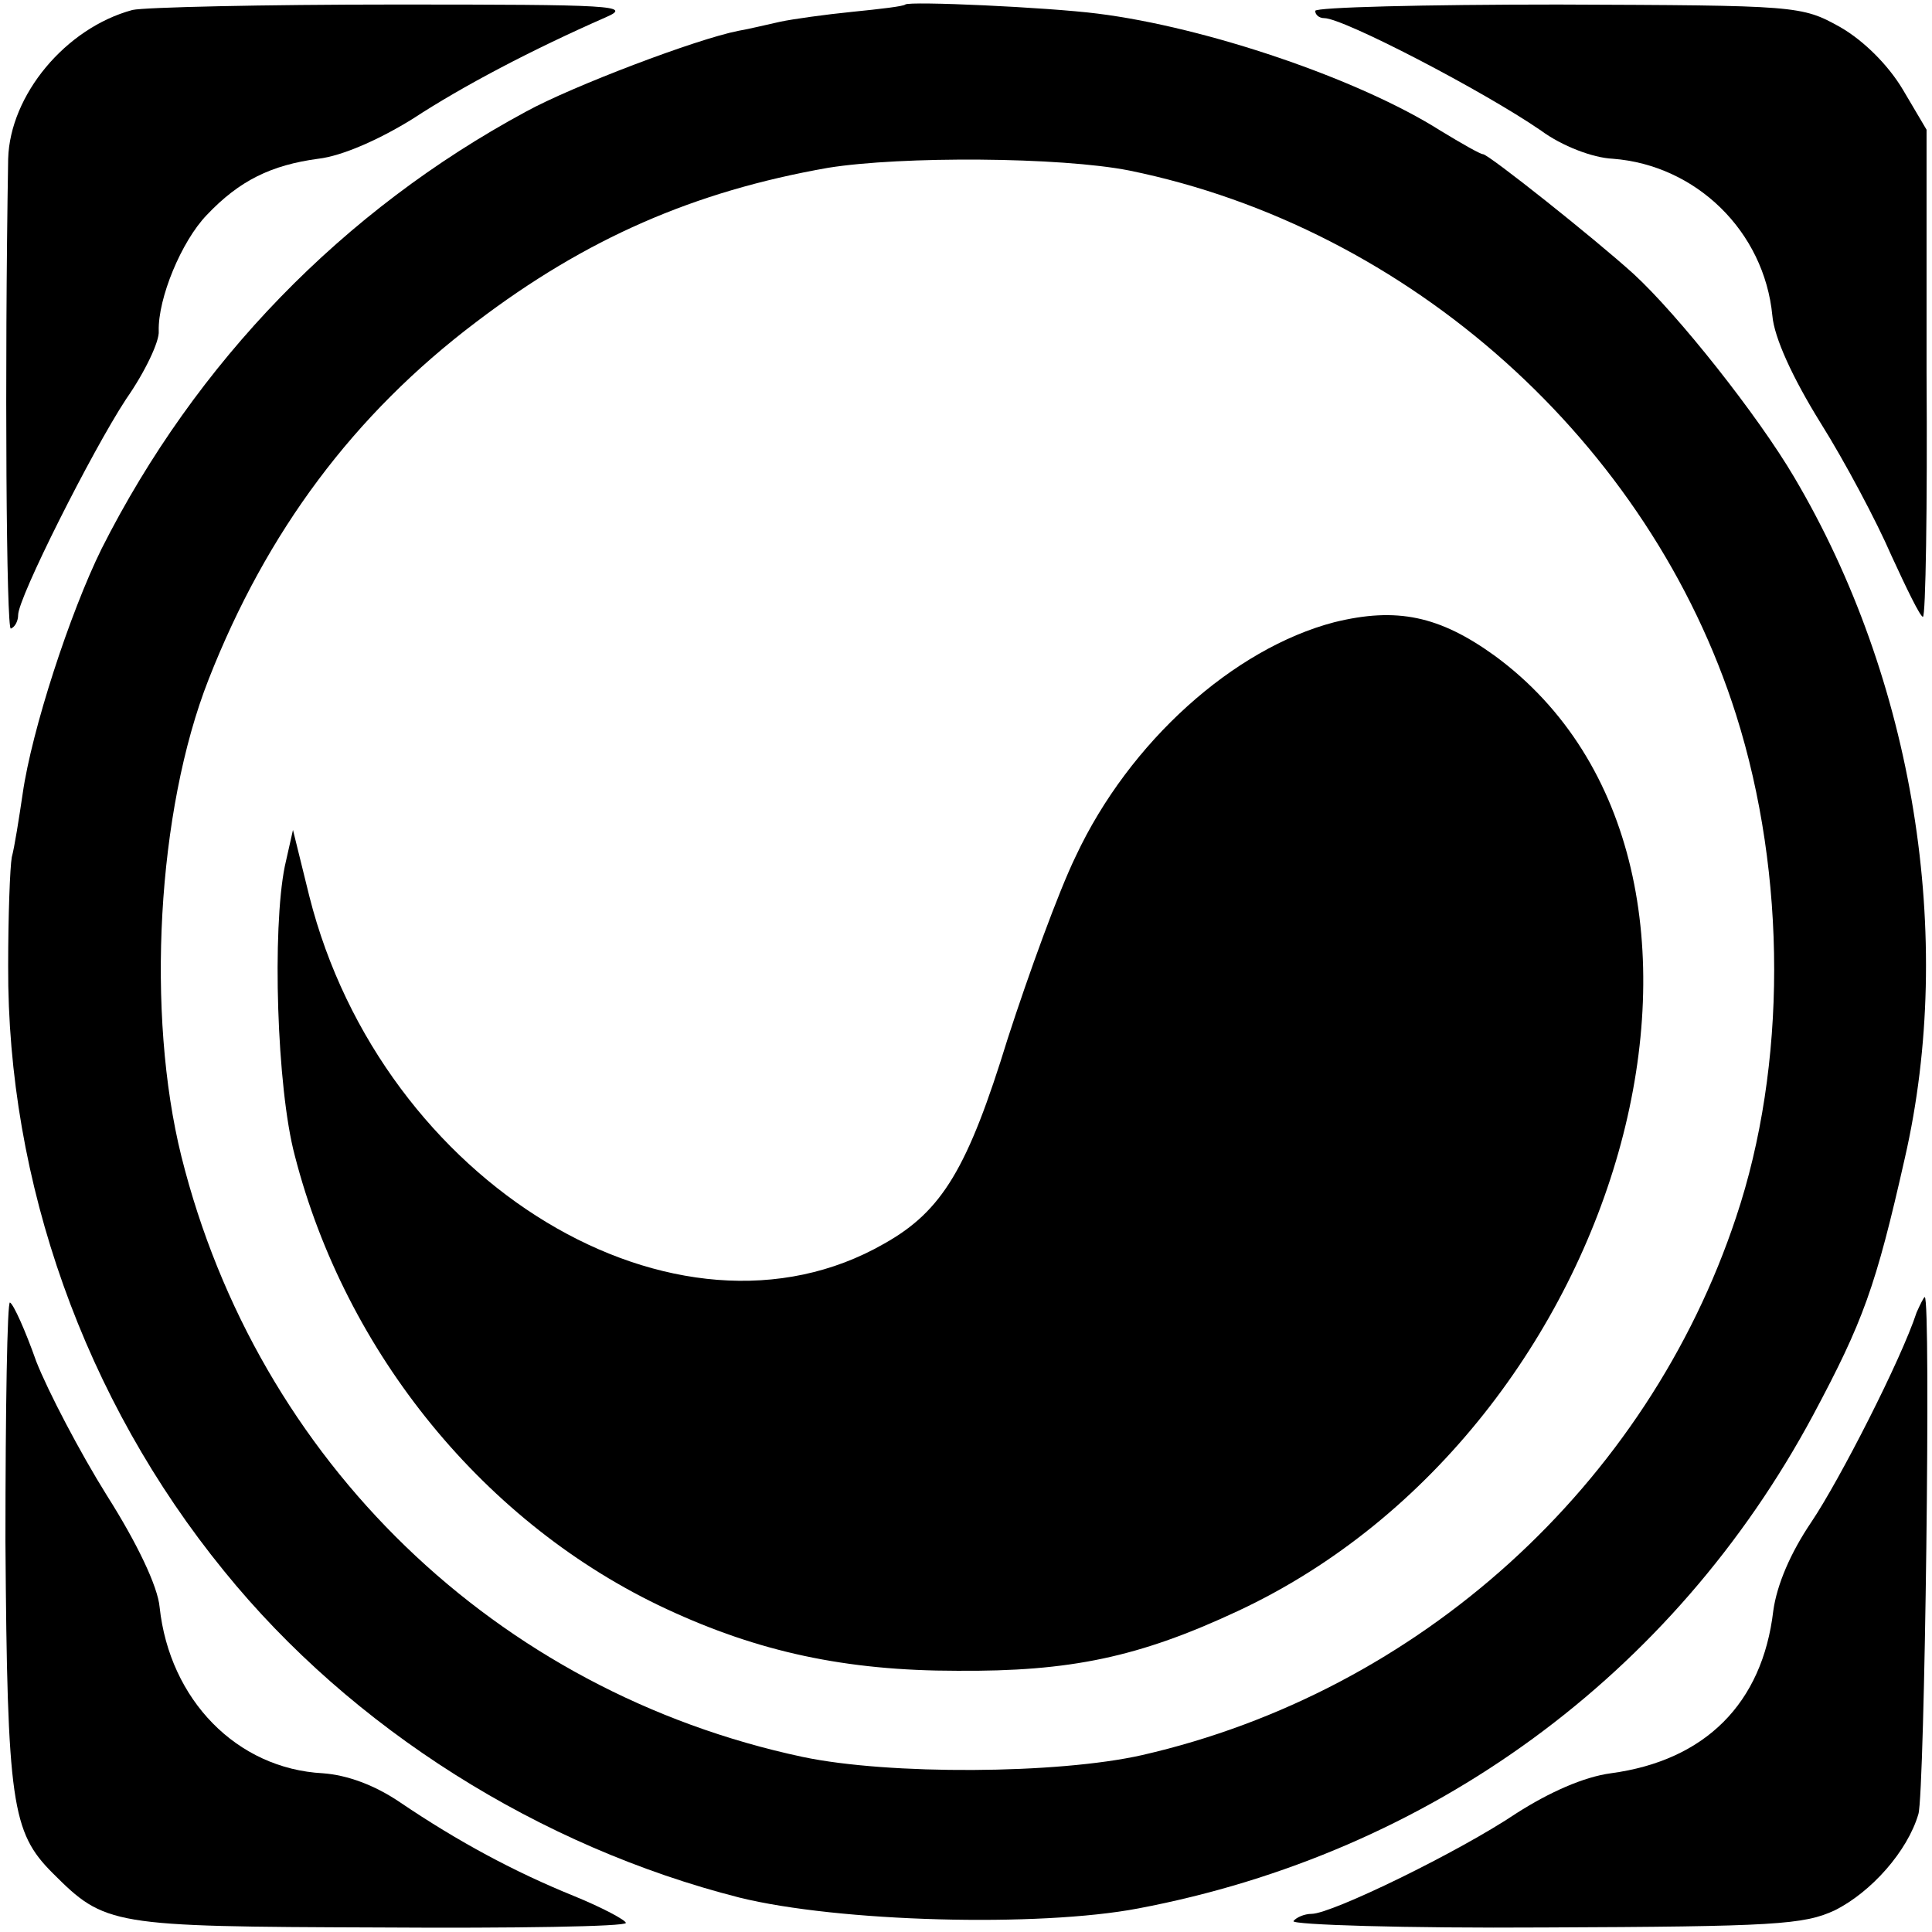
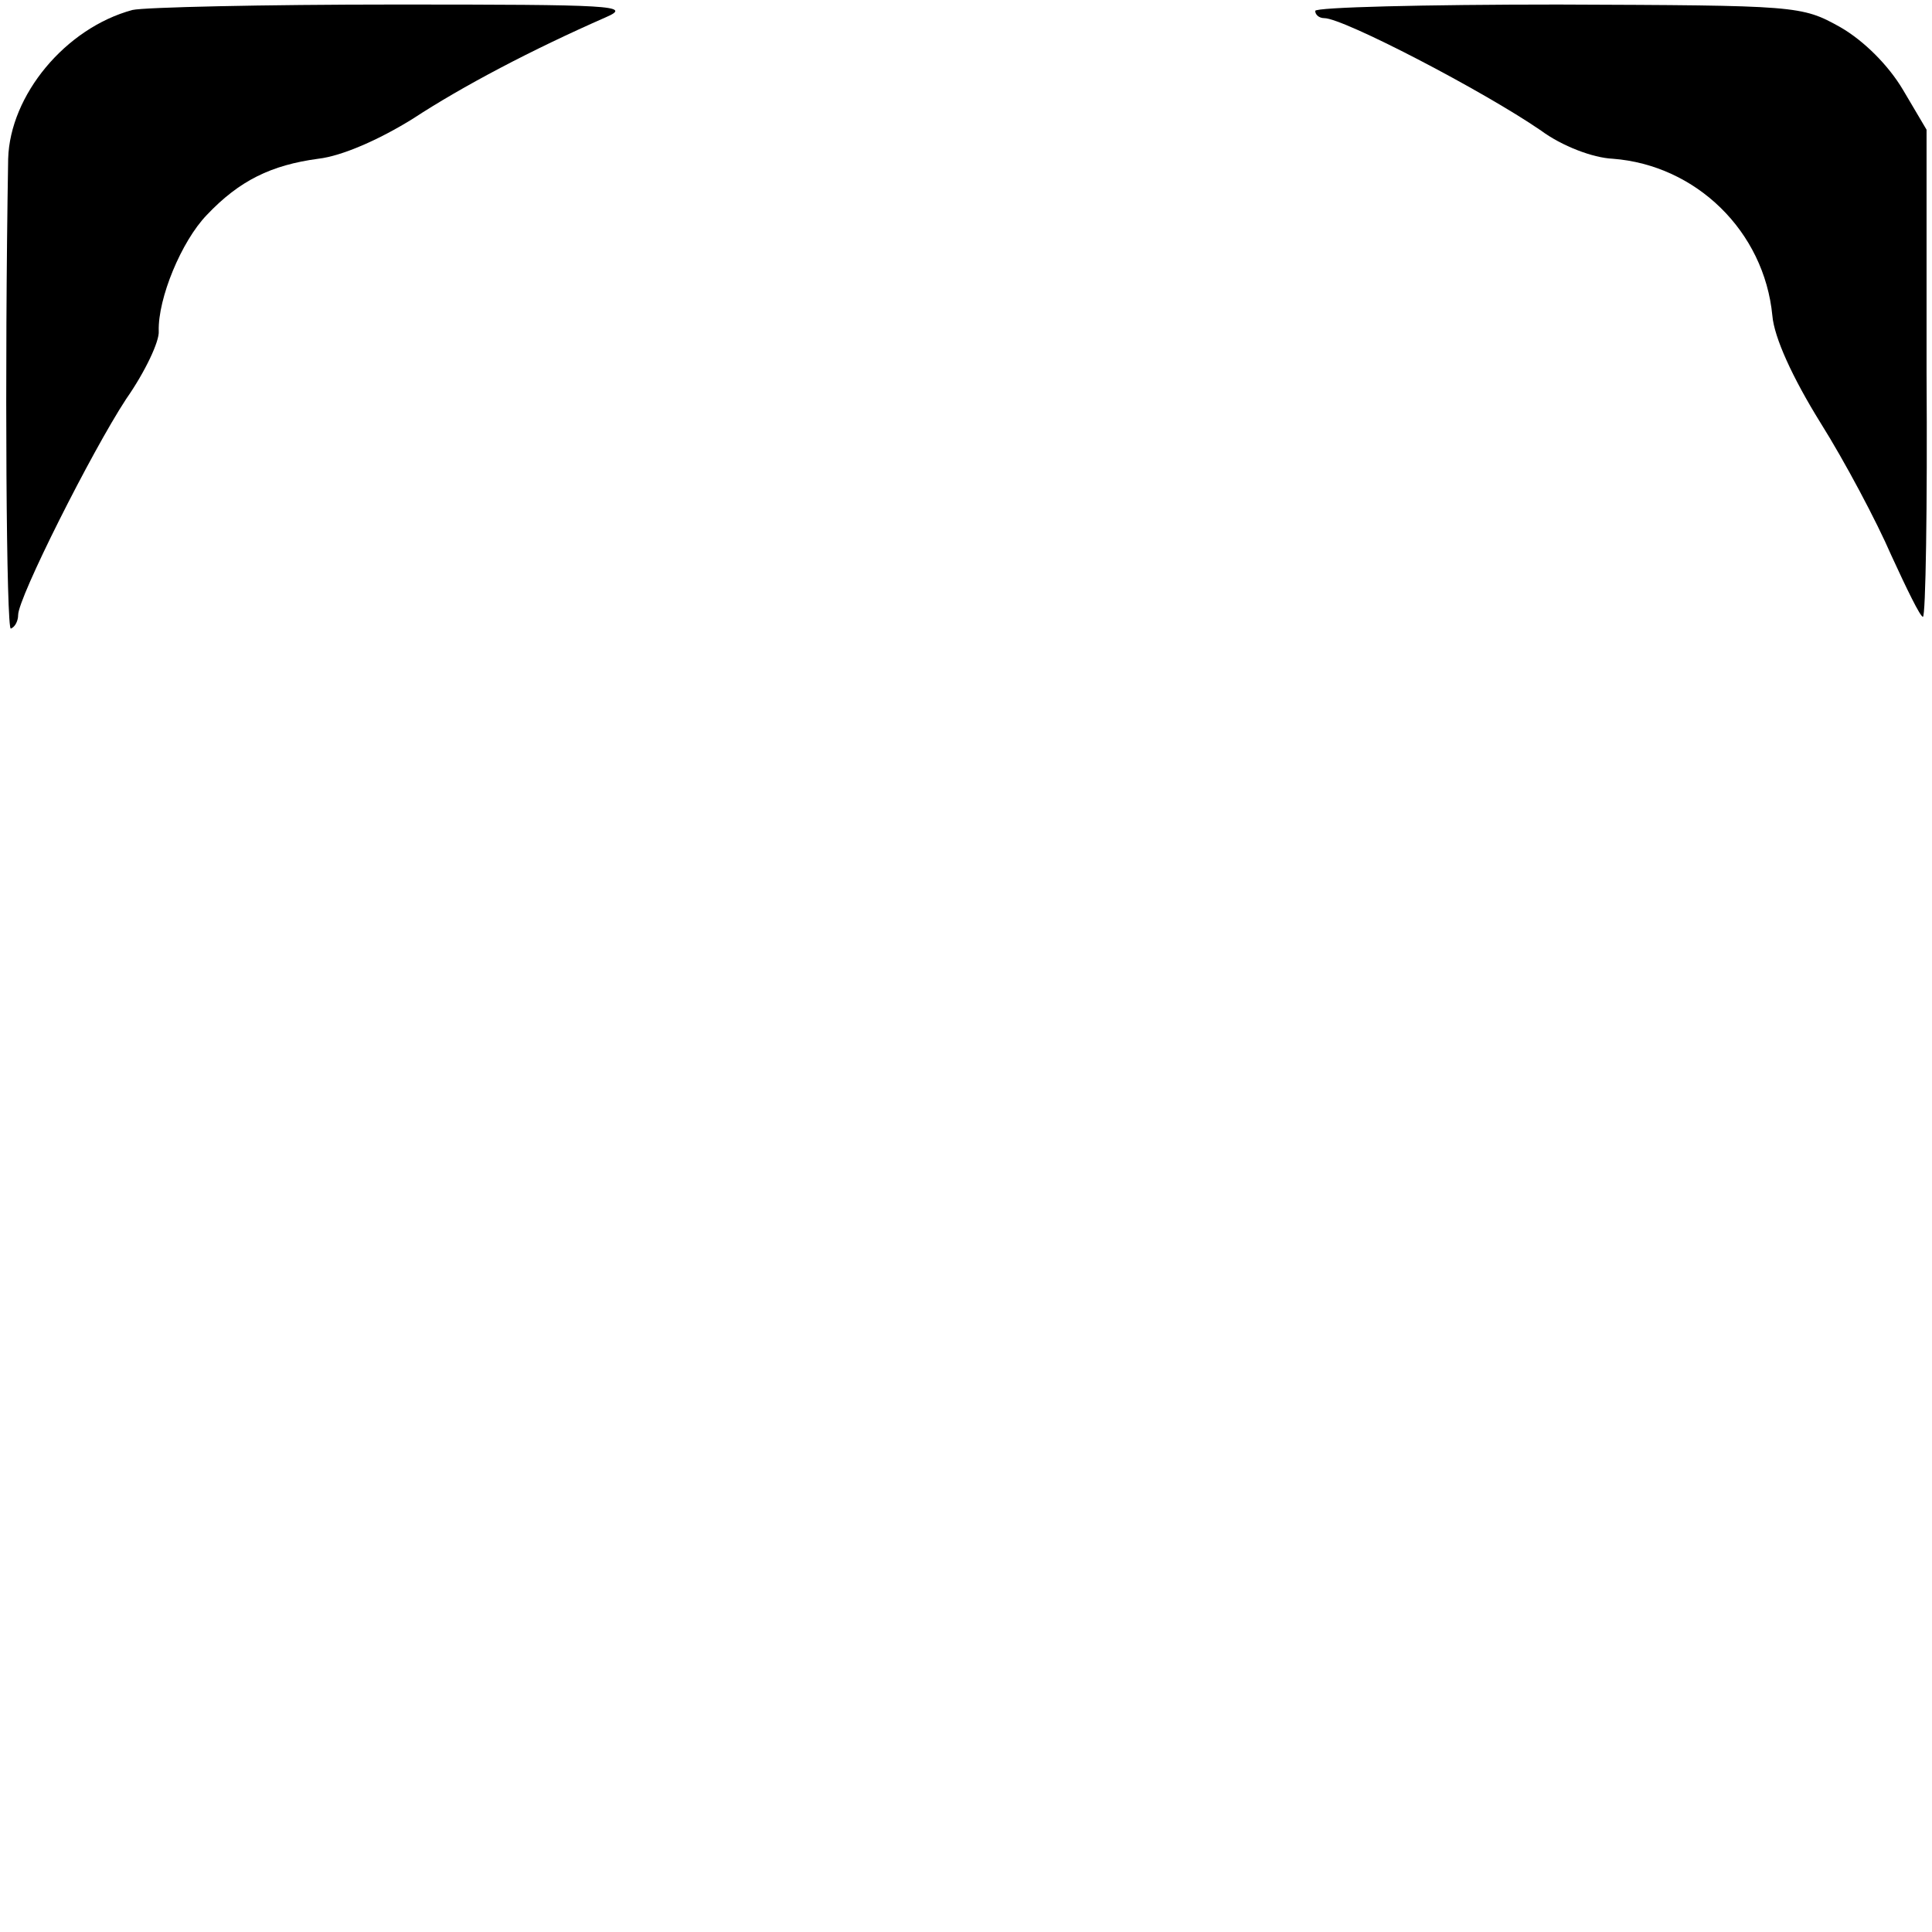
<svg xmlns="http://www.w3.org/2000/svg" version="1.0" width="213pt" height="213pt" viewBox="0 0 213 213" preserveAspectRatio="xMidYMid meet">
  <g transform="translate(0,213) scale(0.1,-0.1)" fill="#000000" stroke="none">
    <path d="M146 2119 c-74 -20 -135 -94 -137 -164 -4 -236 -2 -522 3 -518 5 2 8 9 8 15 0 19 81 180 119 238 21 30 37 64 36 75 -1 36 25 99 53 128 36 38 71 55 123 62 26 3 67 21 104 44 55 36 131 76 213 112 30 13 7 14 -232 14 -146 0 -277 -3 -290 -6z" />
-     <path d="M998 2125 c-2 -2 -28 -5 -58 -8 -30 -3 -66 -8 -80 -11 -14 -3 -34 -8 -46 -10 -46 -9 -183 -61 -234 -89 -202 -109 -364 -276 -468 -482 -35 -71 -77 -200 -87 -270 -4 -27 -9 -59 -12 -70 -2 -11 -4 -65 -4 -120 -1 -238 84 -478 238 -667 141 -174 348 -304 568 -360 109 -27 330 -33 440 -12 322 61 590 257 744 544 55 103 69 141 101 283 56 244 10 528 -122 751 -40 68 -128 179 -177 224 -43 39 -160 132 -166 132 -3 0 -24 12 -47 26 -90 57 -258 114 -378 129 -55 7 -208 14 -212 10z m247 -183 c309 -63 574 -300 669 -600 56 -177 56 -387 0 -554 -98 -295 -349 -523 -655 -593 -93 -21 -279 -22 -374 -2 -338 72 -601 326 -685 662 -39 157 -27 381 30 526 64 163 160 292 295 394 121 92 240 144 388 170 81 13 256 12 332 -3z" />
-     <path d="M1471 1444 c-111 -29 -226 -132 -285 -258 -19 -39 -52 -130 -75 -201 -44 -143 -72 -190 -136 -226 -228 -131 -554 66 -634 383 l-18 73 -9 -40 c-14 -69 -9 -244 11 -319 56 -218 210 -407 410 -500 101 -47 197 -68 320 -68 125 -1 201 15 310 66 432 202 599 821 283 1053 -61 44 -108 54 -177 37z" />
    <path d="M1450 2118 c0 -4 4 -8 10 -8 21 0 175 -80 239 -124 23 -17 57 -30 79 -31 92 -7 167 -80 176 -173 2 -24 22 -68 53 -118 27 -43 62 -109 78 -146 17 -37 32 -68 35 -68 3 0 5 121 4 269 l0 268 -26 44 c-16 27 -43 54 -69 69 -43 24 -47 24 -311 25 -148 0 -268 -3 -268 -7z" />
-     <path d="M6 430 c2 -288 7 -320 52 -365 58 -58 64 -59 359 -60 150 -1 273 1 273 5 0 3 -26 17 -58 30 -64 26 -126 59 -191 103 -28 19 -58 30 -85 32 -95 5 -169 81 -180 183 -2 23 -25 71 -58 123 -30 48 -65 115 -78 148 -12 34 -25 63 -29 65 -3 2 -5 -117 -5 -264z" />
-     <path d="M2113 683 c-17 -52 -85 -185 -116 -231 -23 -34 -38 -69 -42 -98 -12 -102 -75 -165 -179 -179 -30 -4 -68 -21 -104 -44 -64 -43 -204 -111 -226 -111 -8 0 -17 -4 -20 -8 -2 -4 122 -8 277 -7 253 1 286 3 320 19 40 20 80 65 92 106 7 23 14 570 7 570 -1 0 -5 -8 -9 -17z" />
  </g>
</svg>